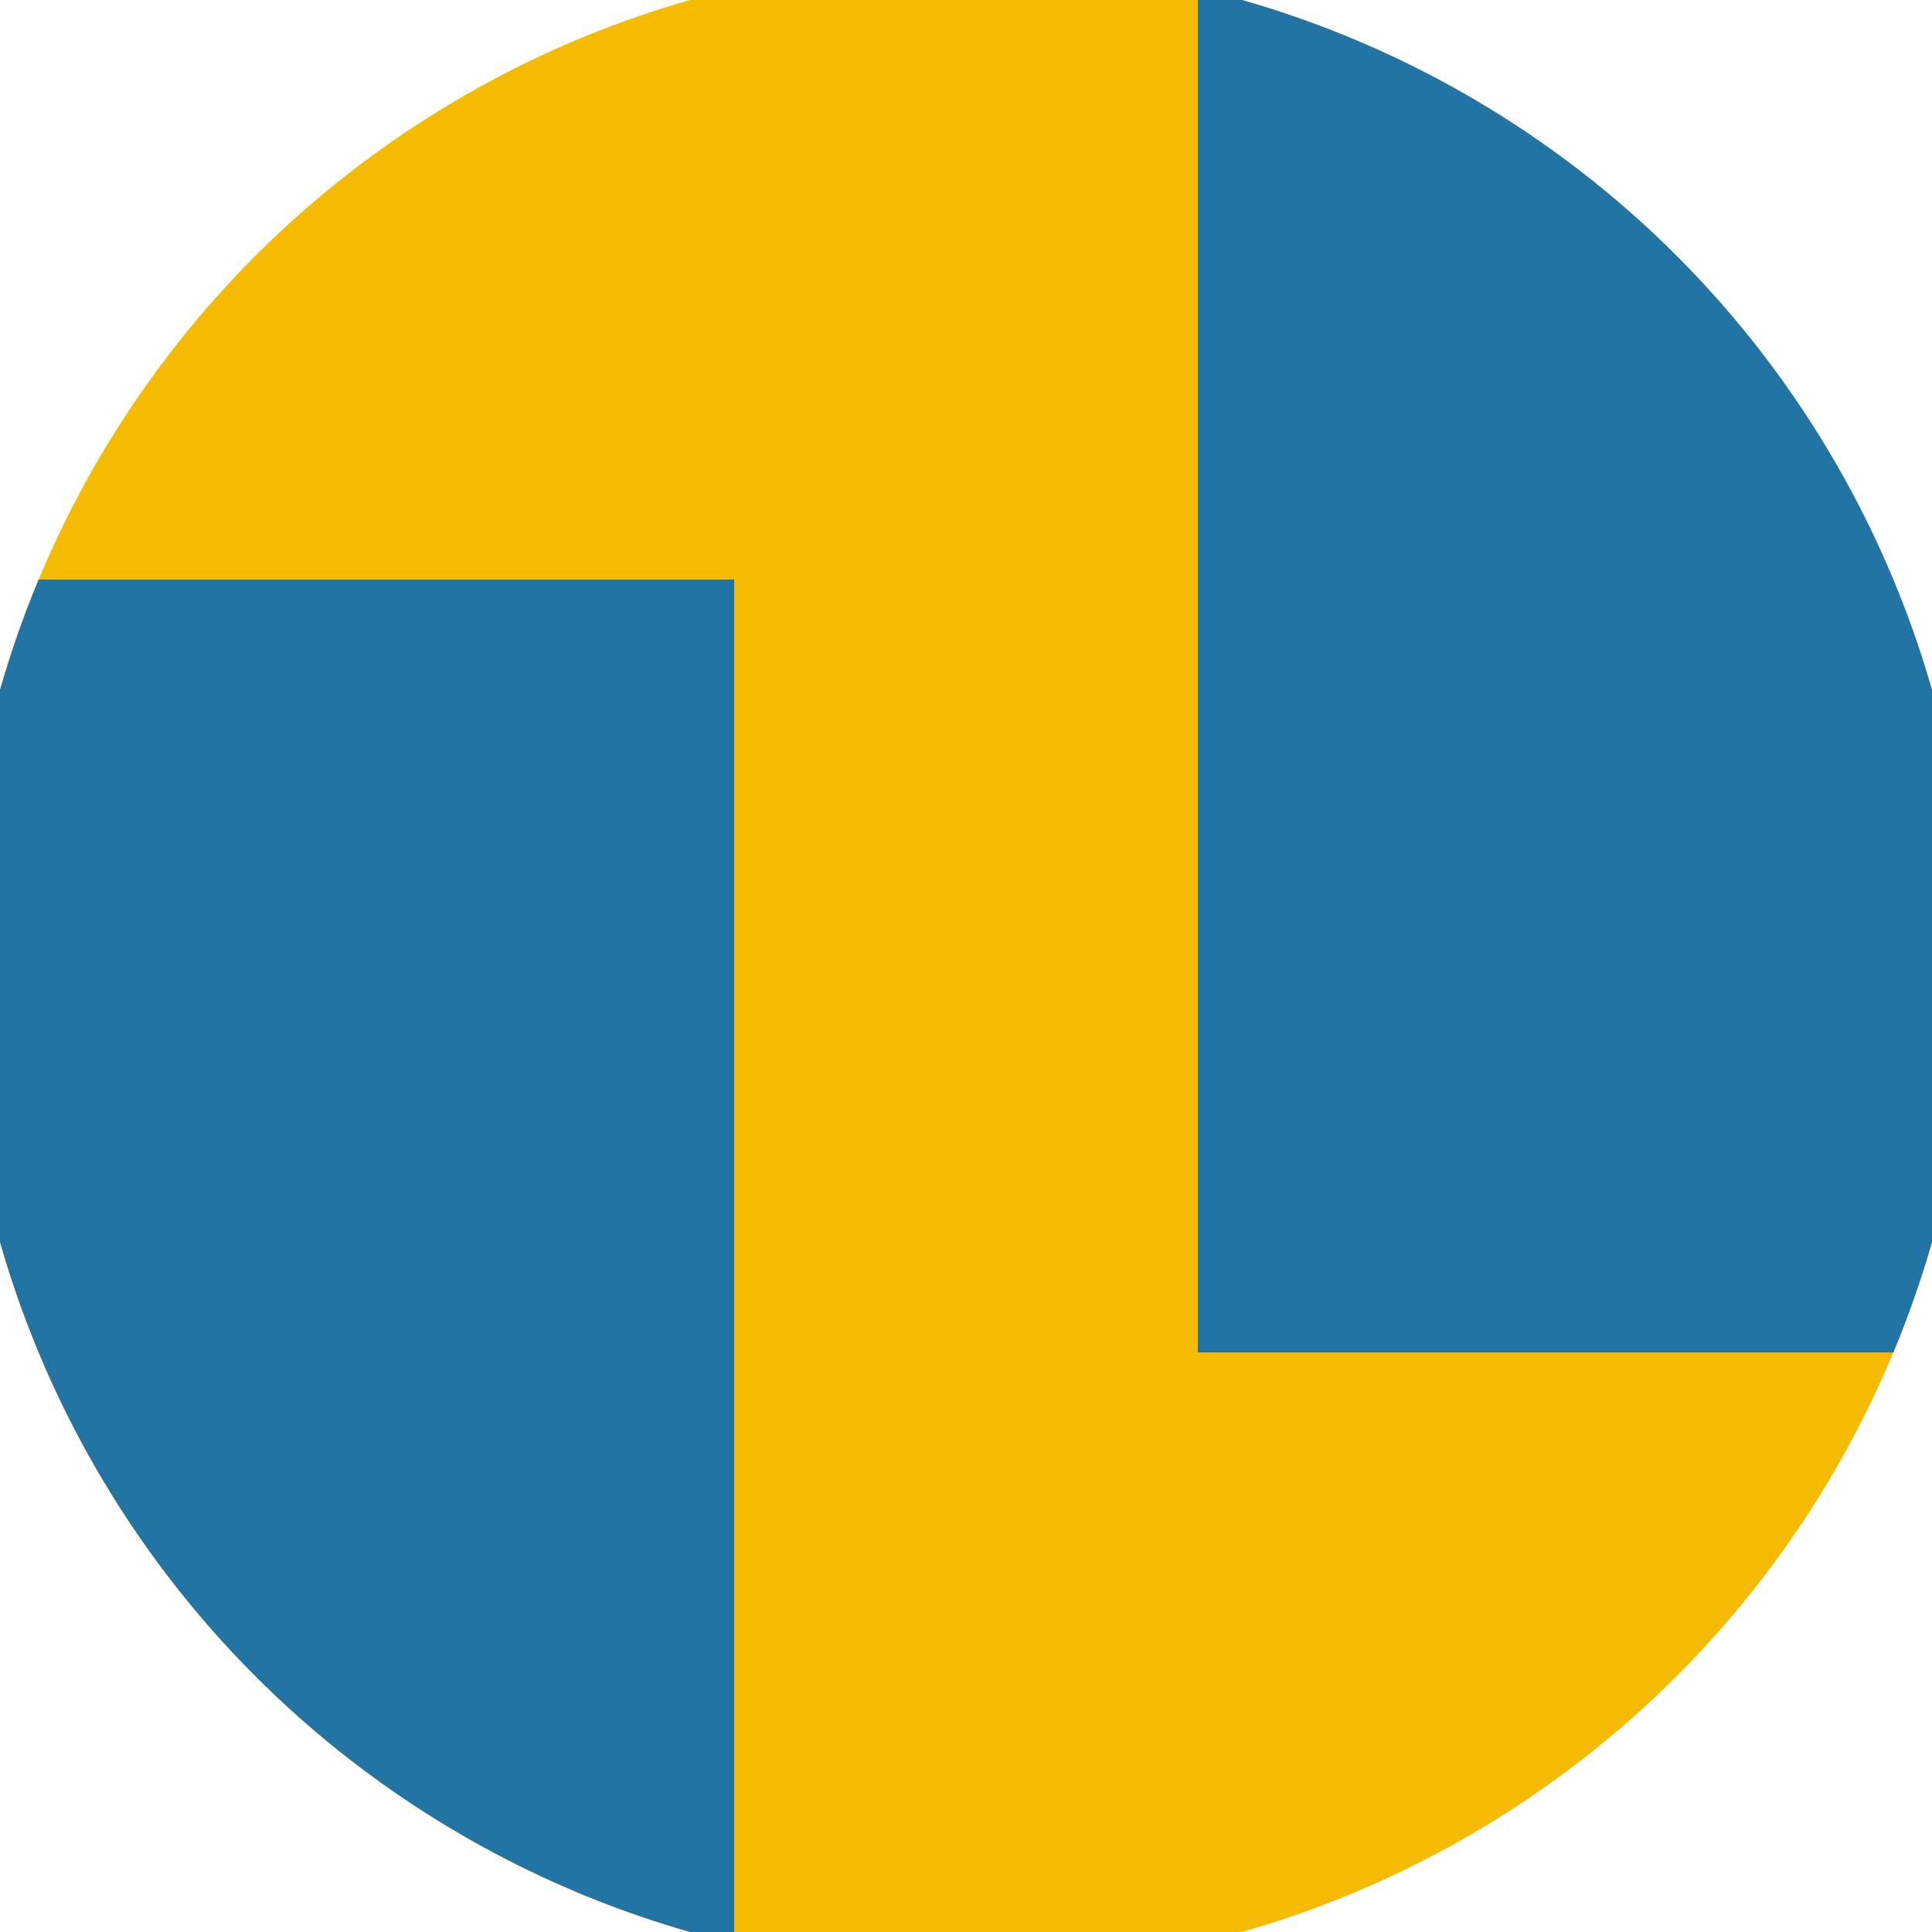
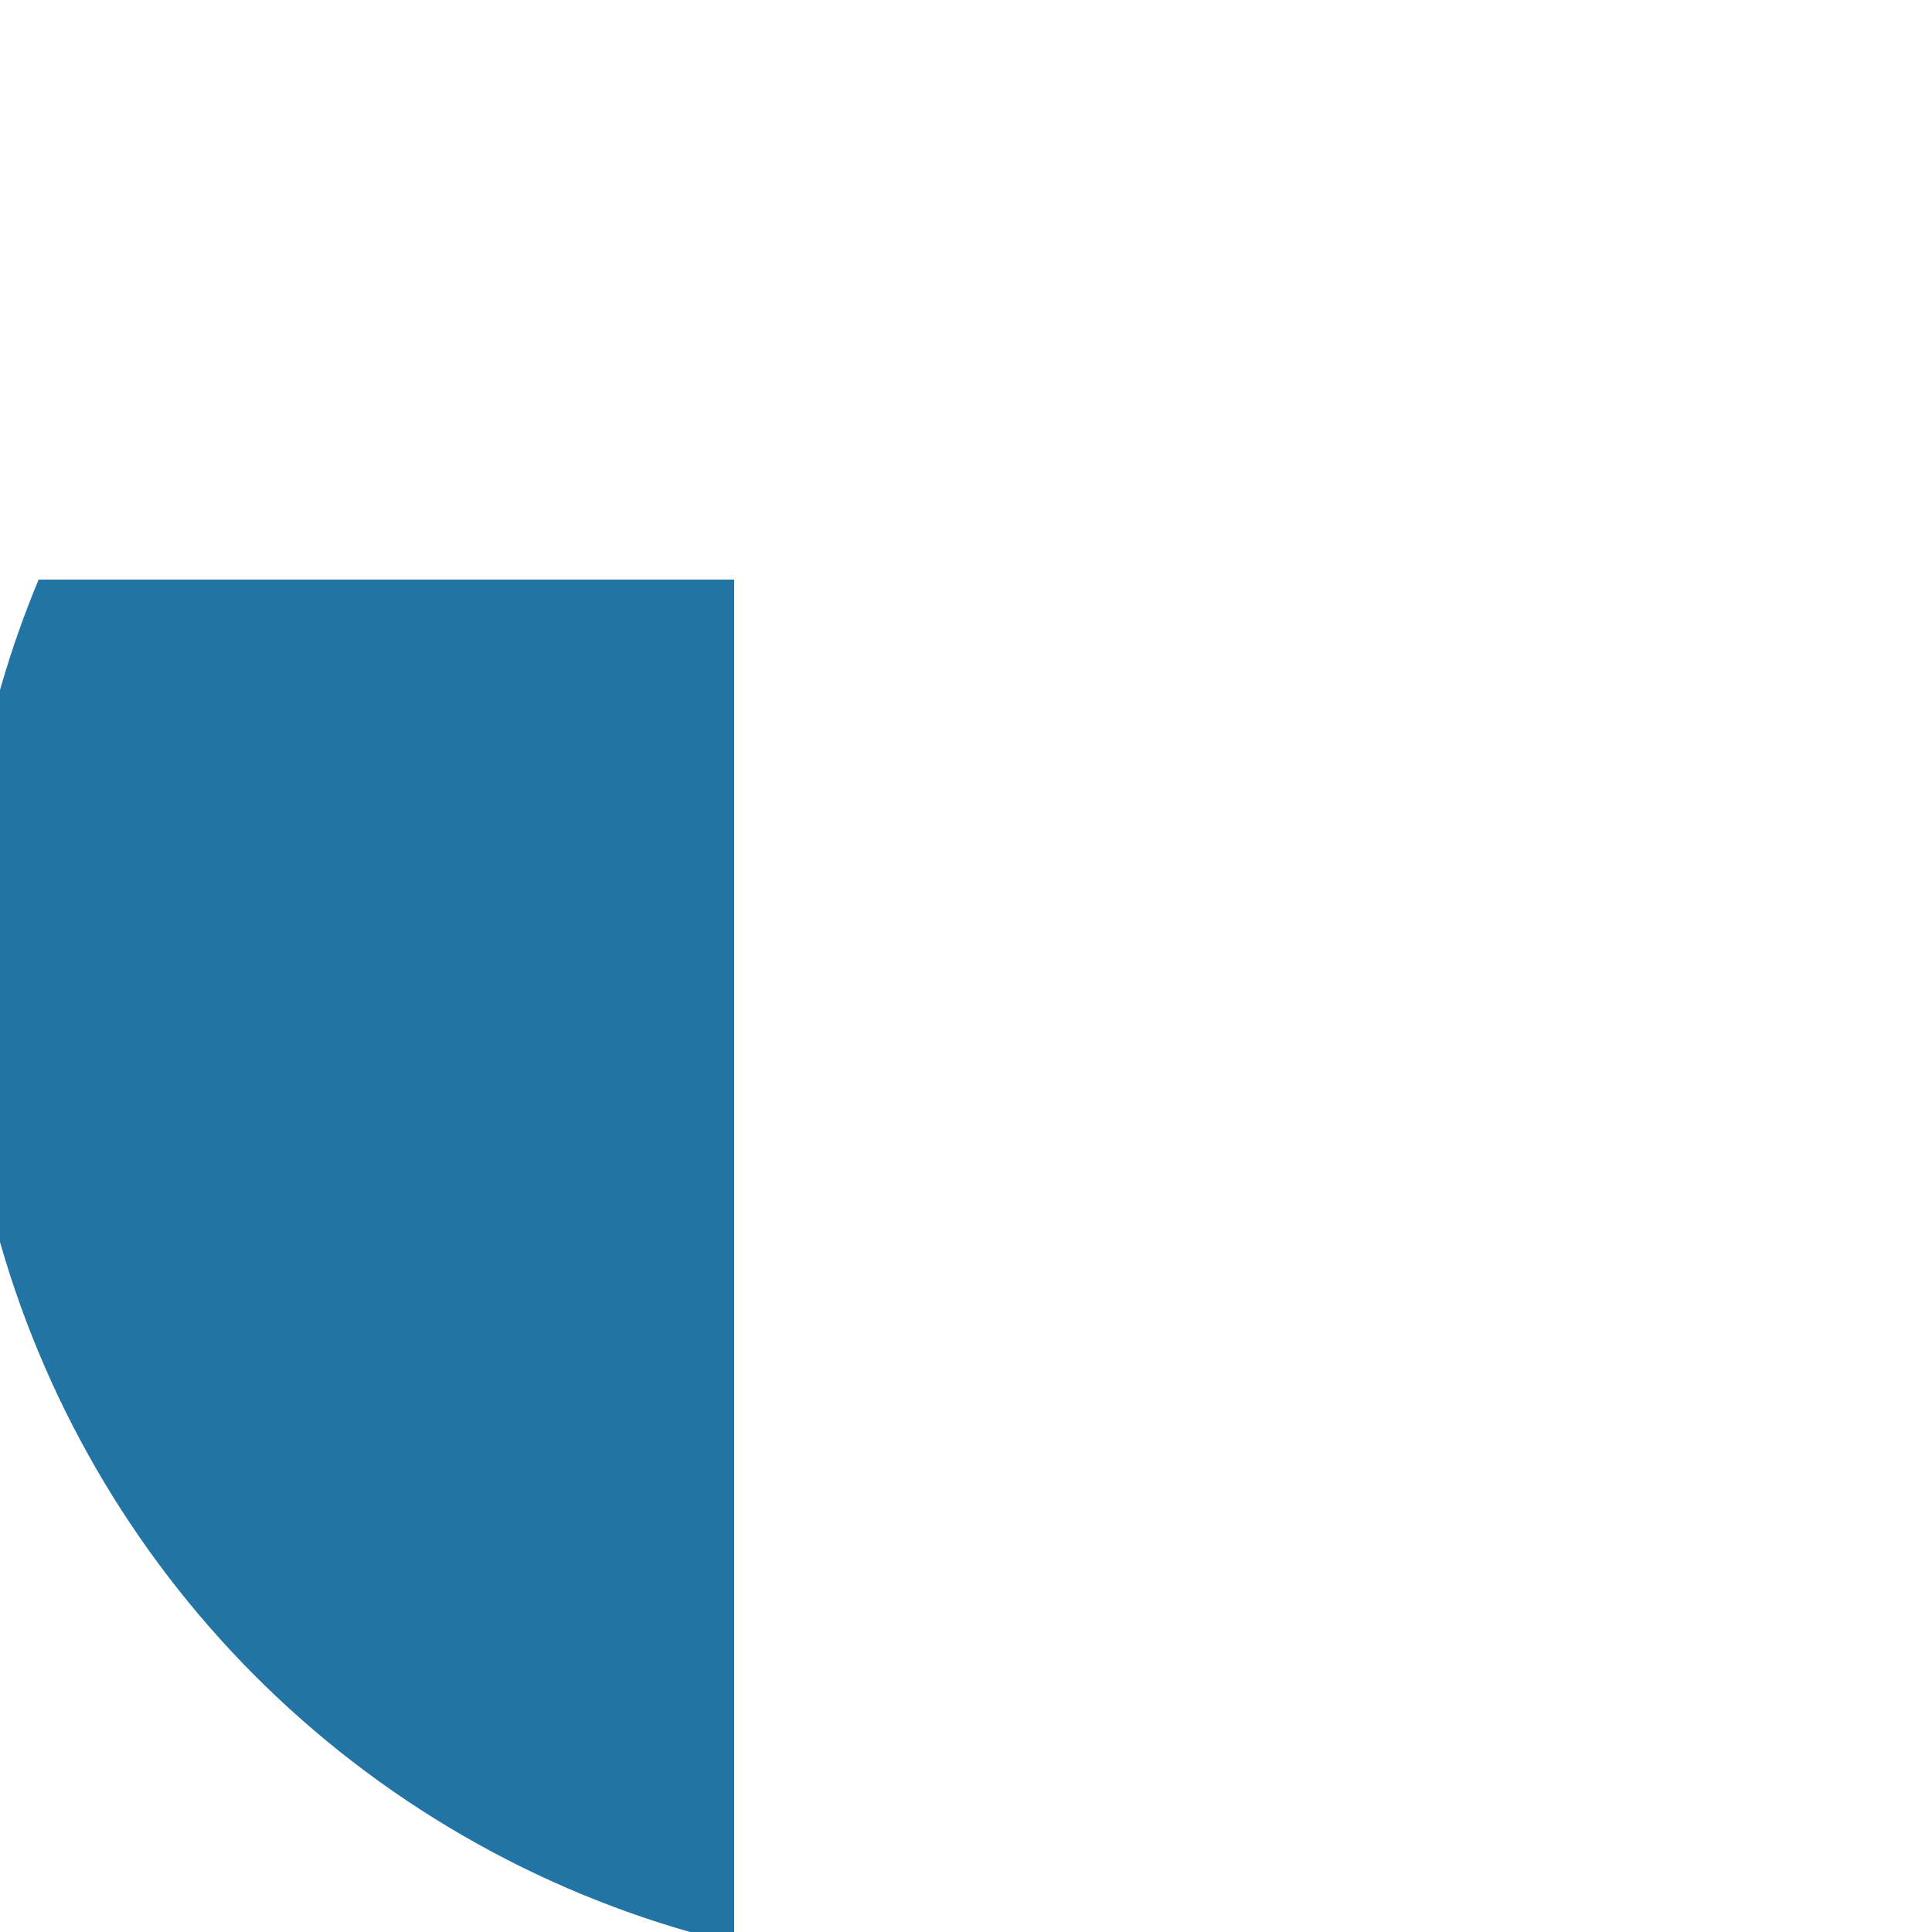
<svg xmlns="http://www.w3.org/2000/svg" width="128" height="128" viewBox="0 0 100 100" shape-rendering="geometricPrecision">
  <defs>
    <clipPath id="clip">
      <circle cx="50" cy="50" r="52" />
    </clipPath>
  </defs>
  <g transform="rotate(0 50 50)">
-     <rect x="0" y="0" width="100" height="100" fill="#f5bb00" clip-path="url(#clip)" />
    <path d="M 0 30 H 38 V 100 H 0 Z" fill="#2274a5" clip-path="url(#clip)" />
-     <path d="M 62 0 V 70 H 100 V 0 Z" fill="#2274a5" clip-path="url(#clip)" />
  </g>
</svg>